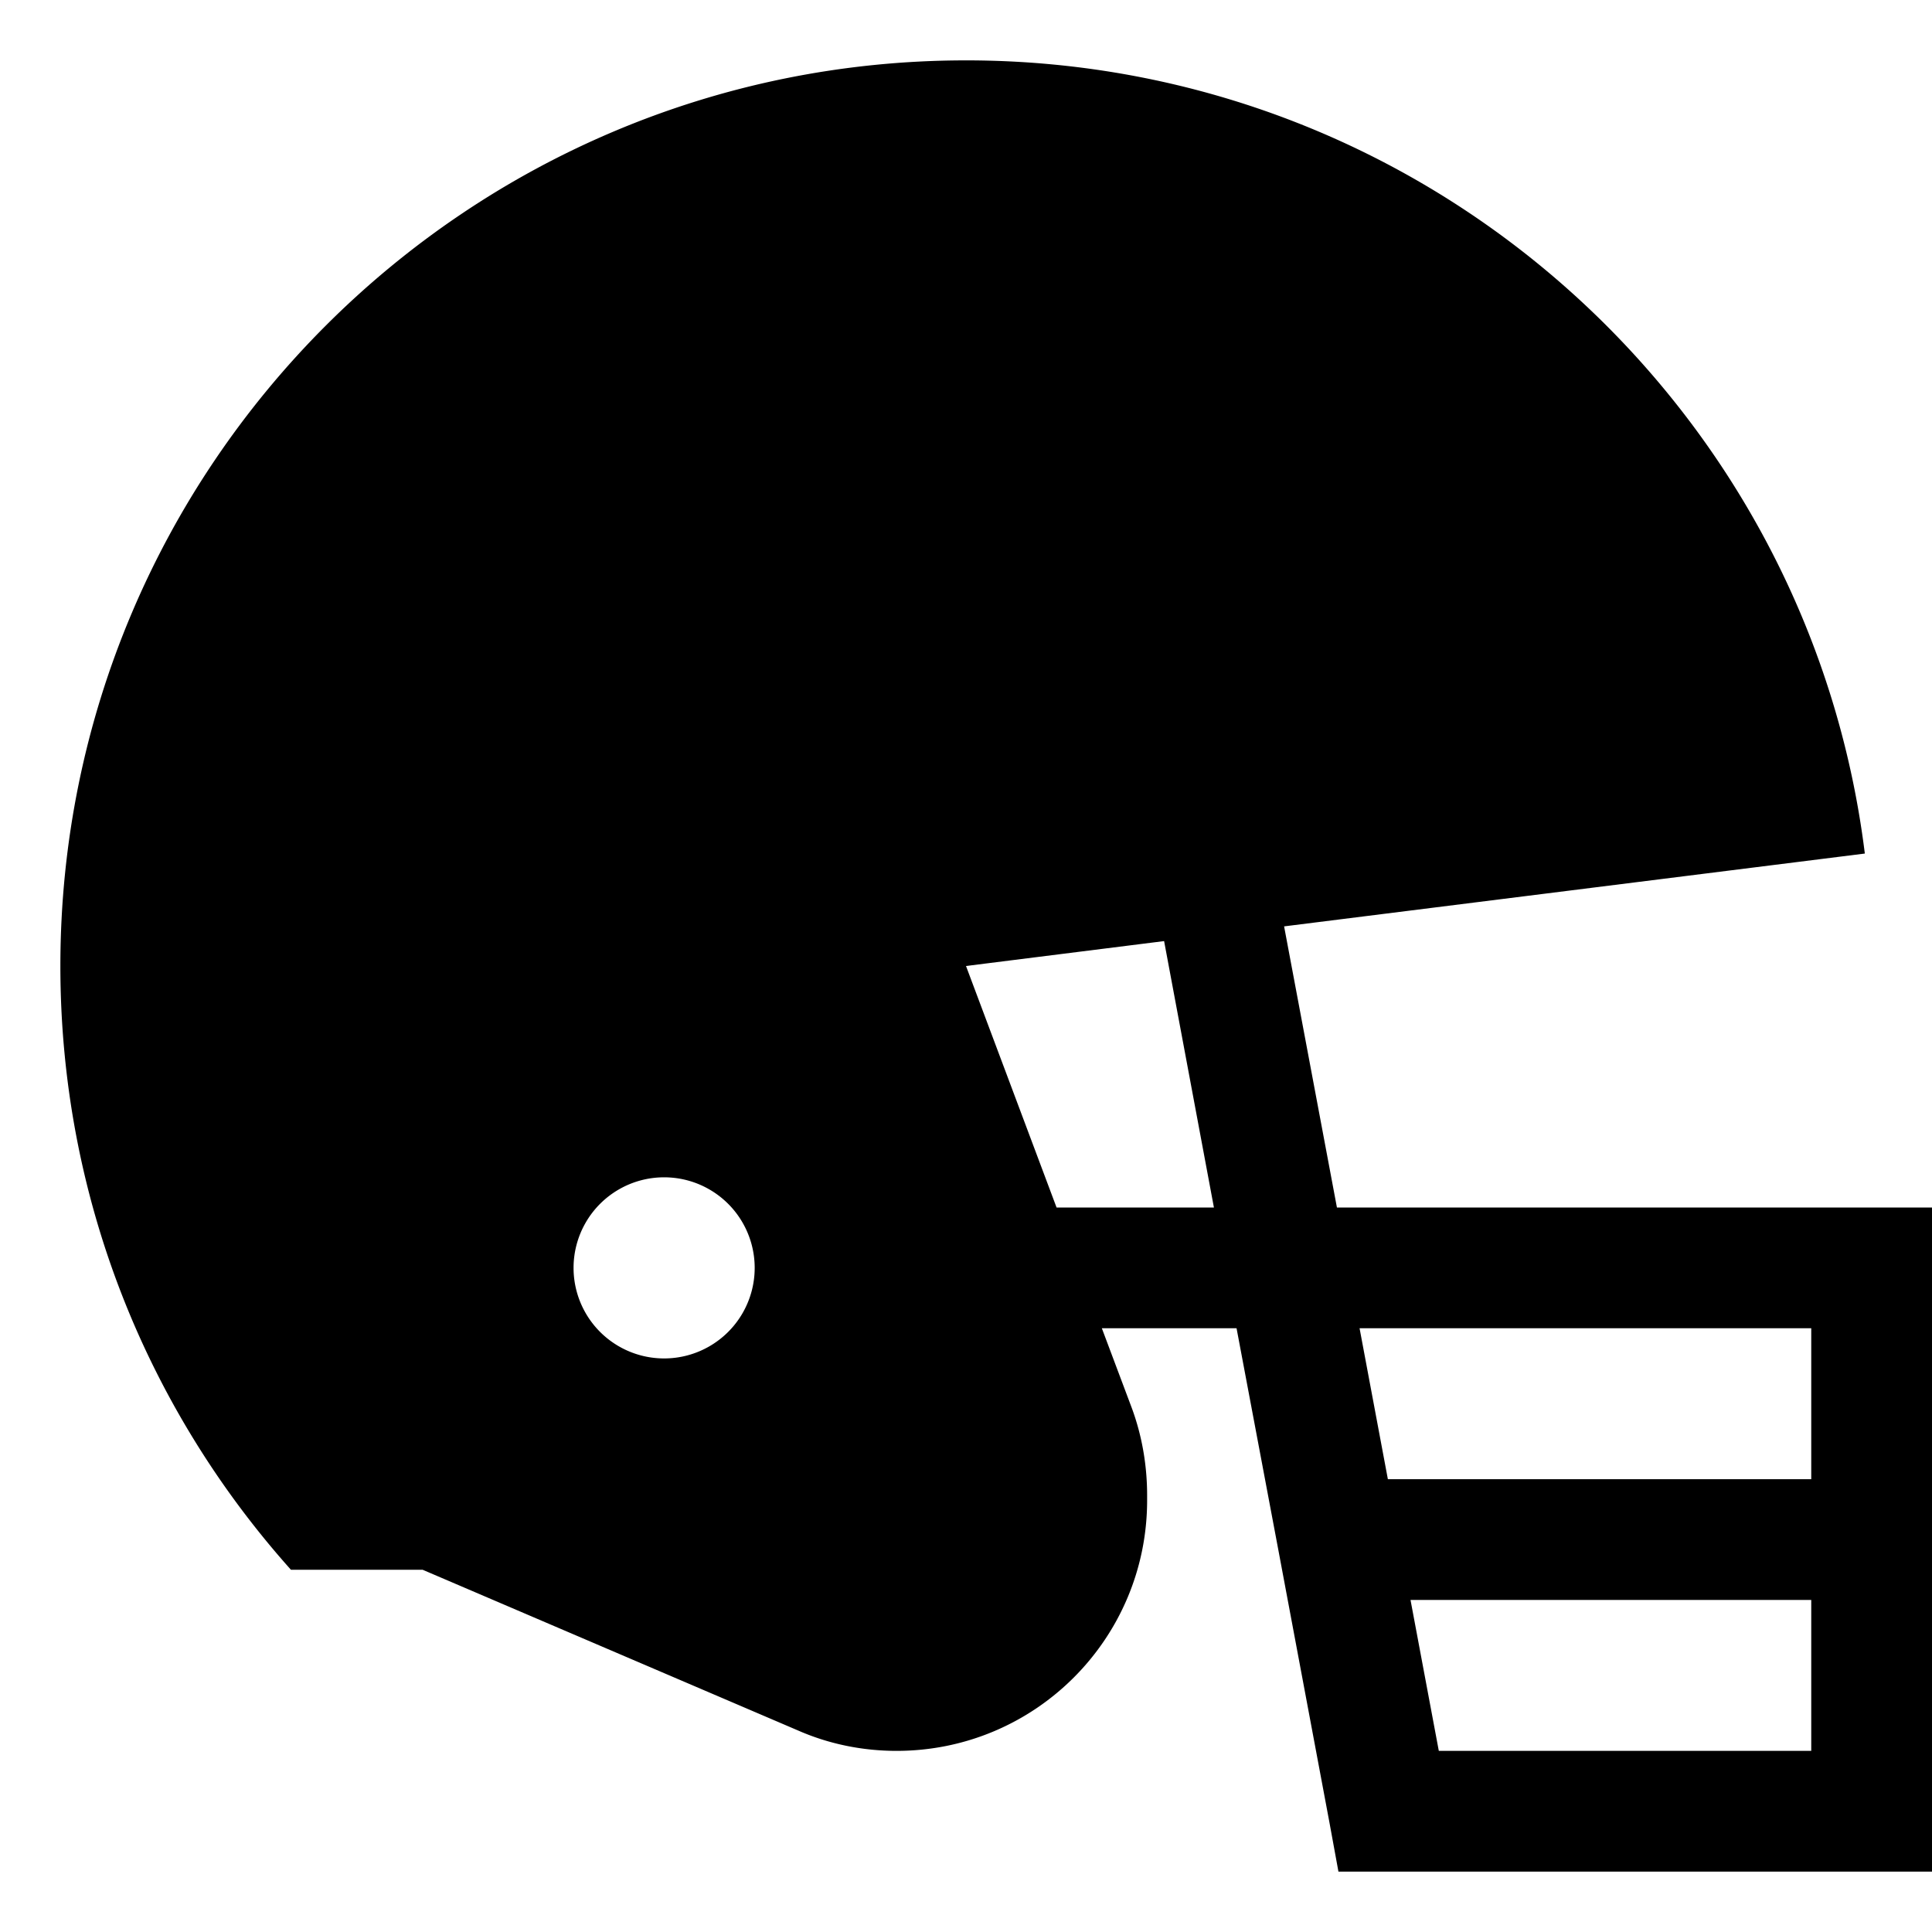
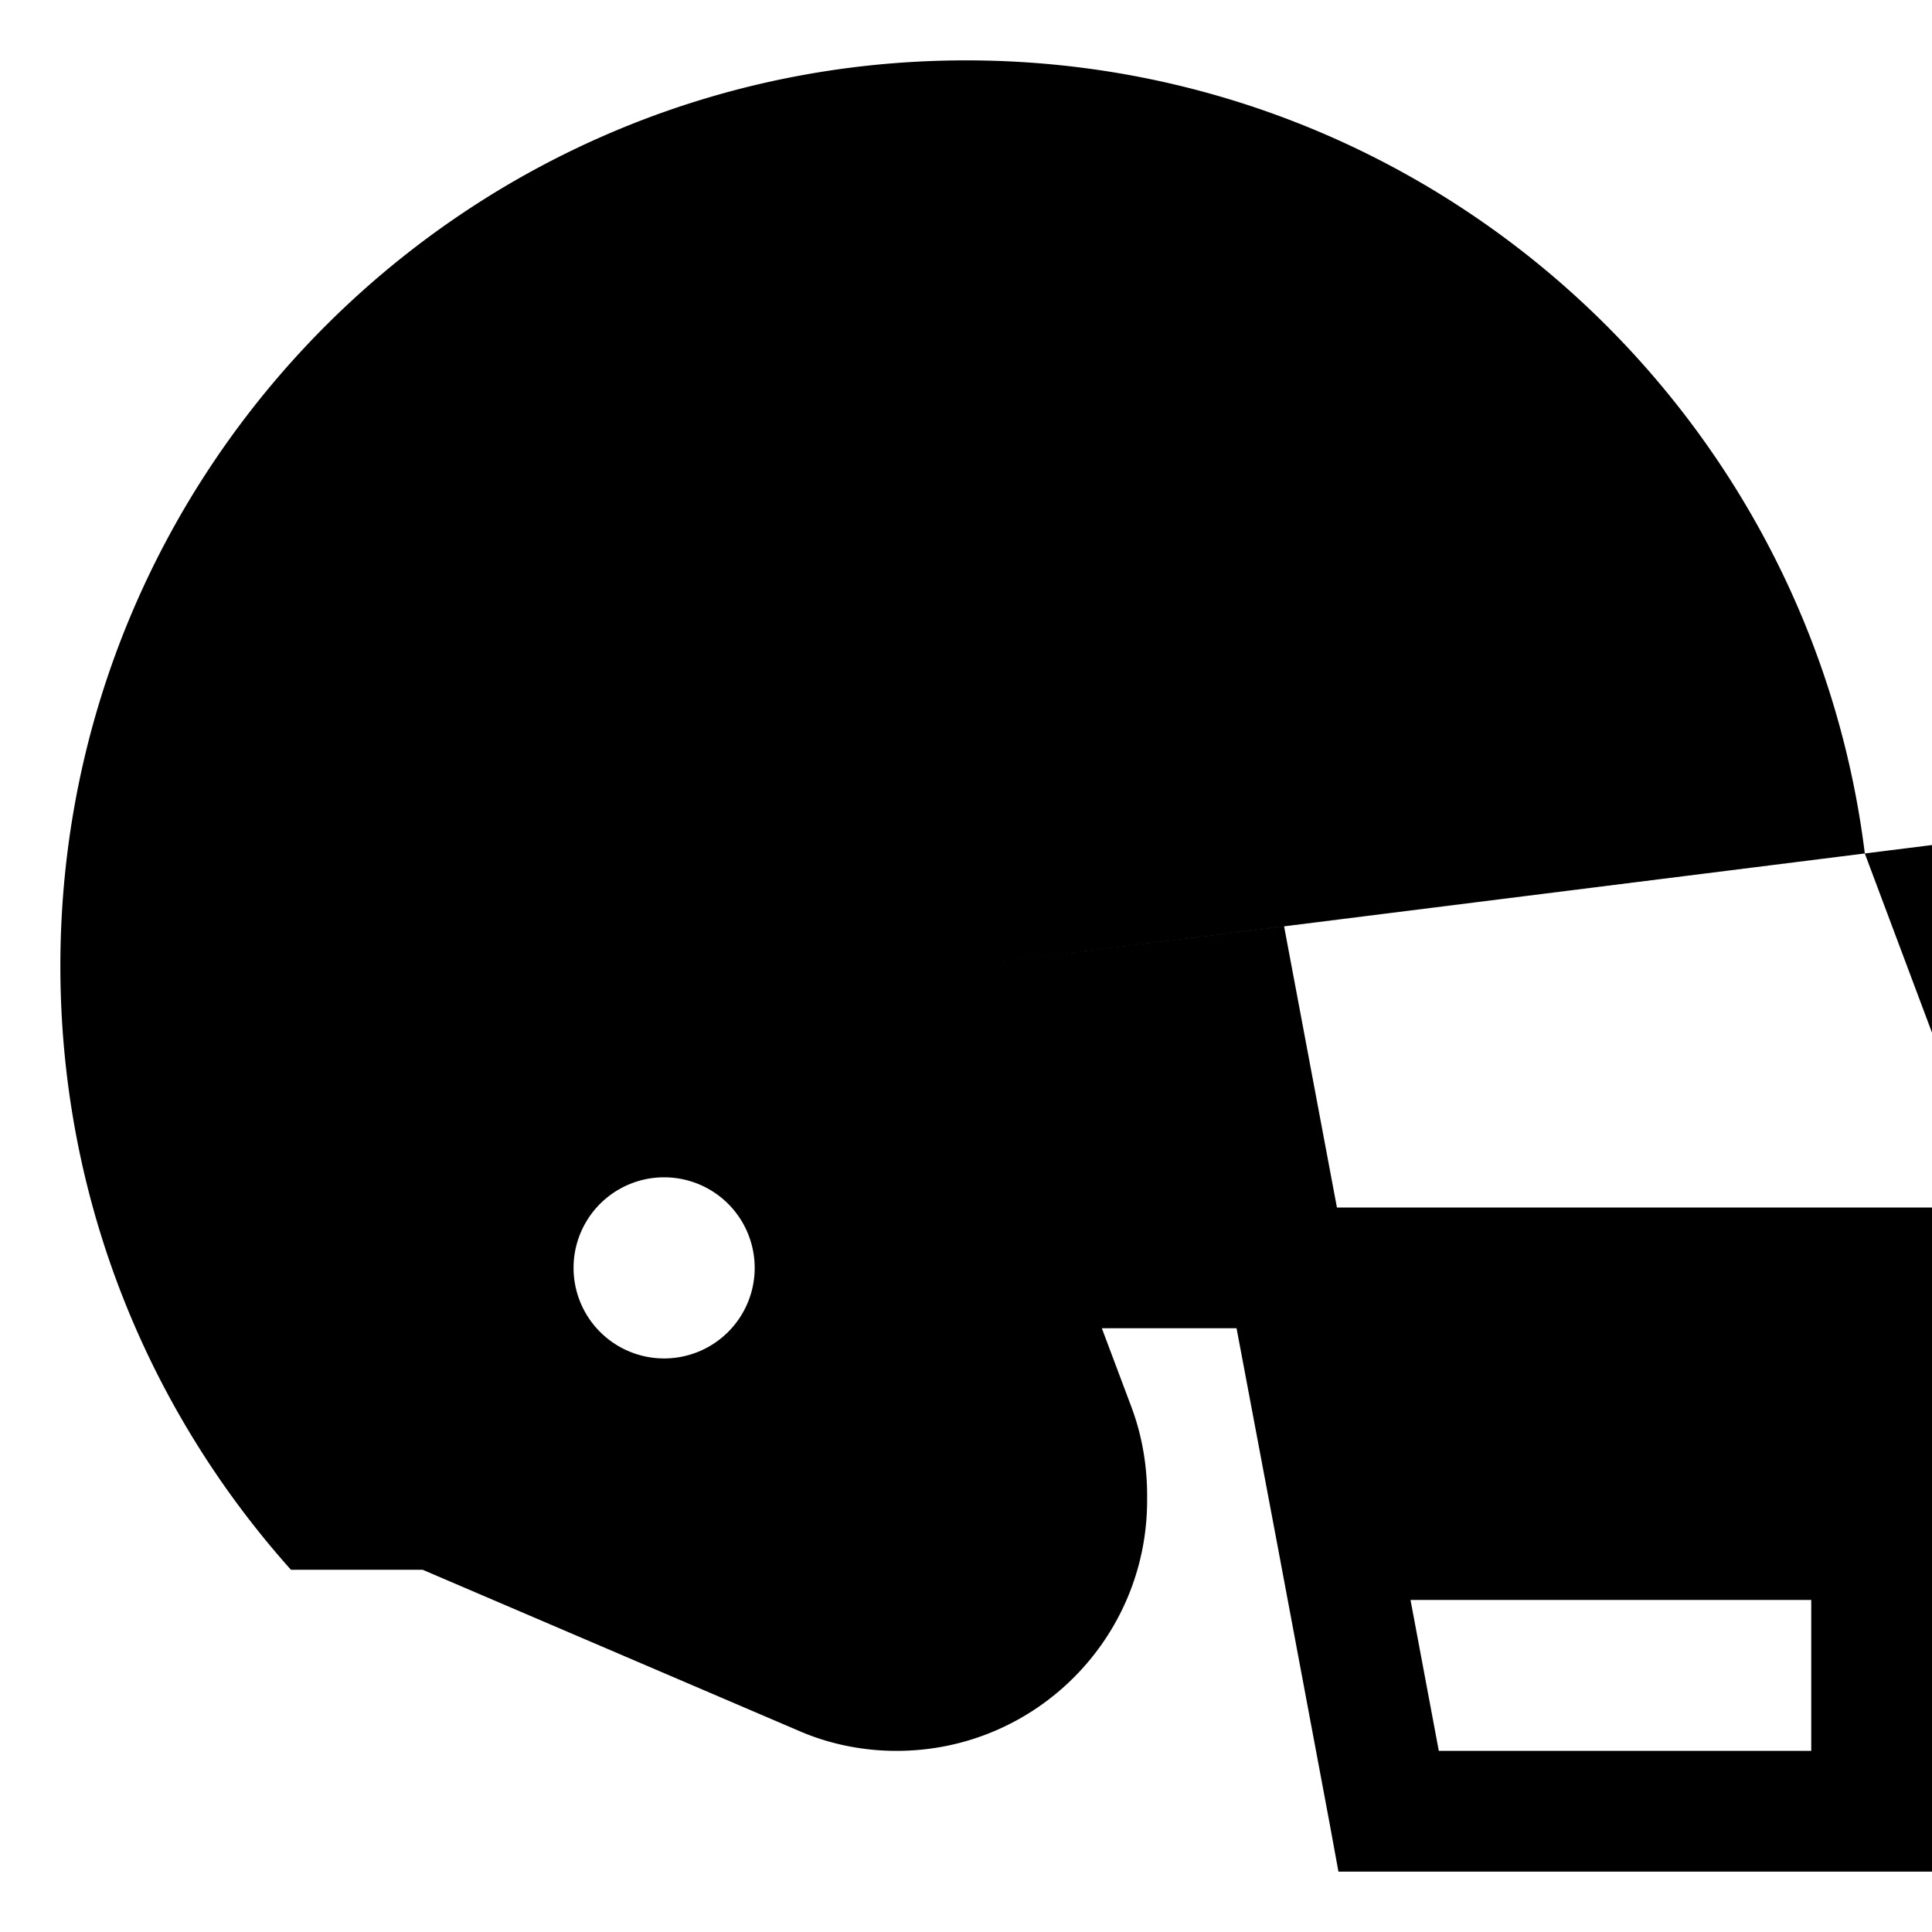
<svg xmlns="http://www.w3.org/2000/svg" viewBox="0 0 512 512">
-   <path d="M494.2 226.2L340.3 245.5l14 74.5L496 320l16 0 0 16 0 72 0 72 0 16-16 0-128 0-13.3 0-2.4-13.1-13.5-72L327.7 352 292 352l7.7 20.5c2.9 7.6 4.3 15.7 4.3 23.8l0 1.3c0 36.7-29.7 66.4-66.4 66.4c-9 0-17.9-1.8-26.1-5.4L112 416l-34.9 0C39.1 373.5 16 317.5 16 256C16 123.5 123.5 16 256 16c122.5 0 223.5 91.7 238.2 210.2zM256 256l24 64 41.7 0-13.2-70.6L256 256zm104.3 96l7.5 40L480 392l0-40-119.7 0zM480 424l-106.2 0 7.5 40 98.7 0 0-40zM176 360a24 24 0 1 0 0-48 24 24 0 1 0 0 48z" />
+   <path d="M494.2 226.2L340.3 245.5l14 74.5L496 320l16 0 0 16 0 72 0 72 0 16-16 0-128 0-13.3 0-2.4-13.1-13.5-72L327.7 352 292 352l7.7 20.5c2.9 7.6 4.3 15.7 4.3 23.8l0 1.3c0 36.7-29.7 66.4-66.4 66.4c-9 0-17.9-1.8-26.1-5.4L112 416l-34.9 0C39.1 373.5 16 317.5 16 256C16 123.5 123.5 16 256 16c122.5 0 223.5 91.7 238.2 210.2zl24 64 41.7 0-13.2-70.6L256 256zm104.3 96l7.5 40L480 392l0-40-119.7 0zM480 424l-106.2 0 7.5 40 98.7 0 0-40zM176 360a24 24 0 1 0 0-48 24 24 0 1 0 0 48z" />
</svg>